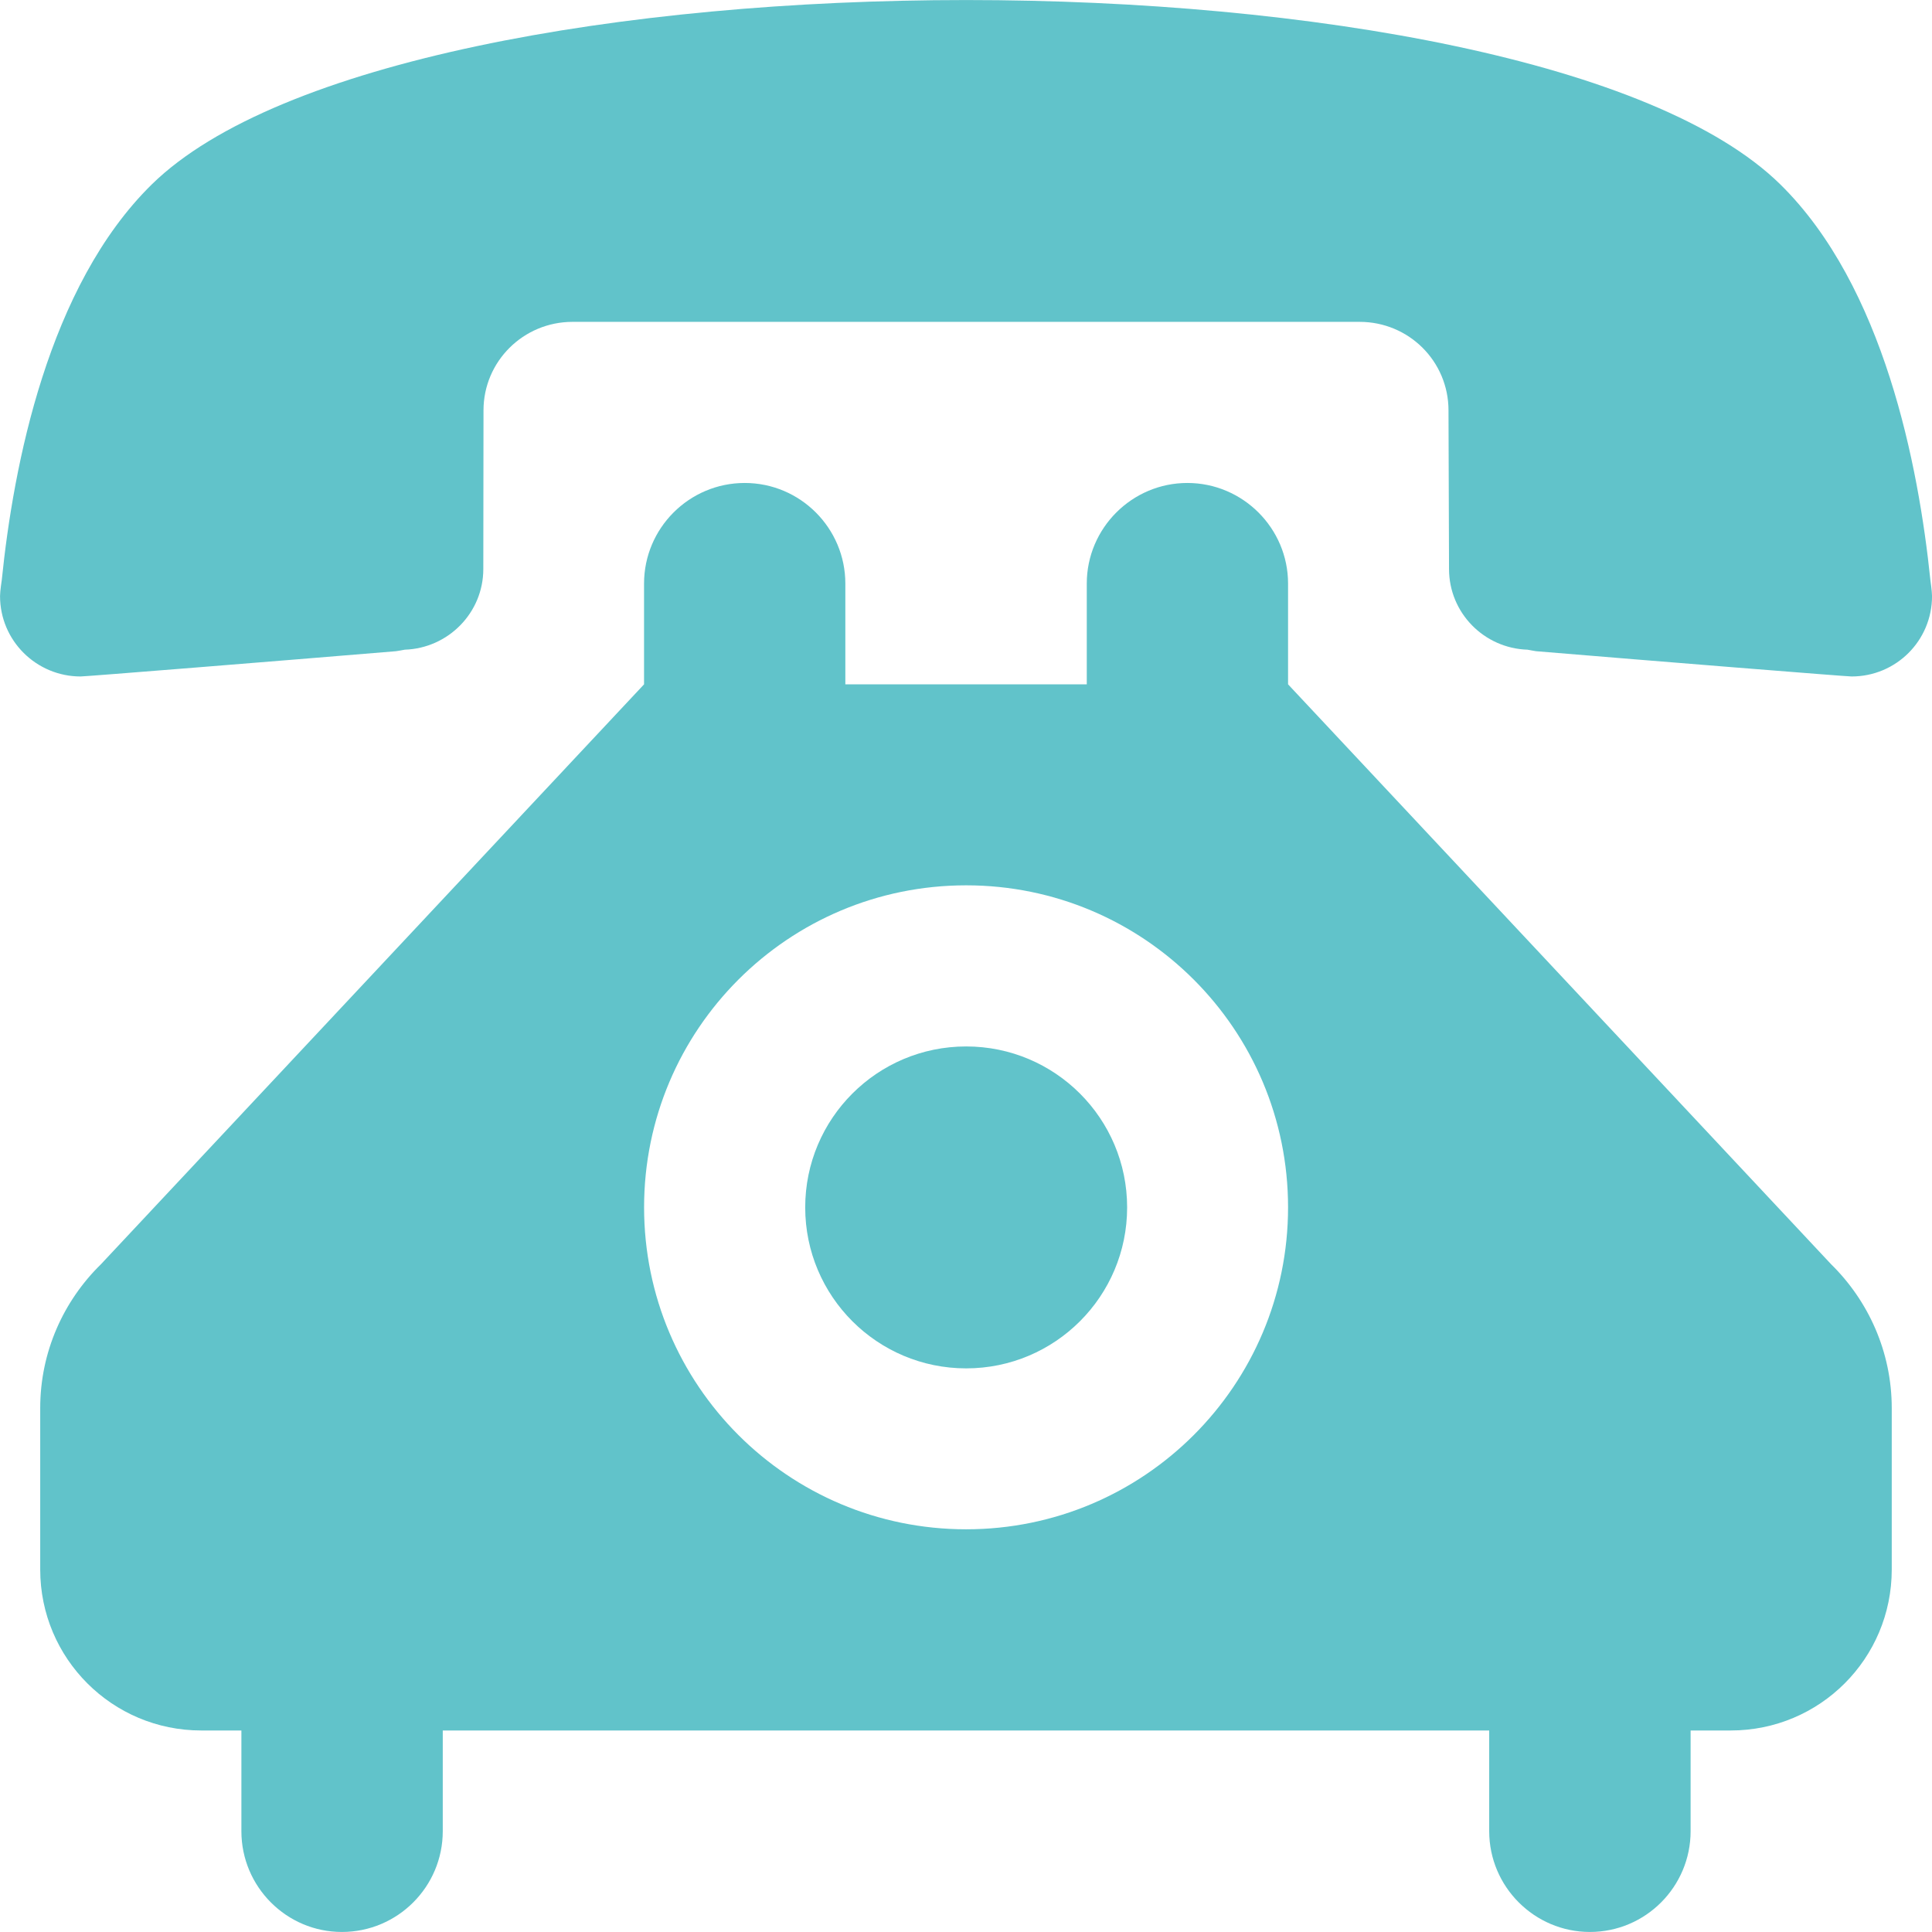
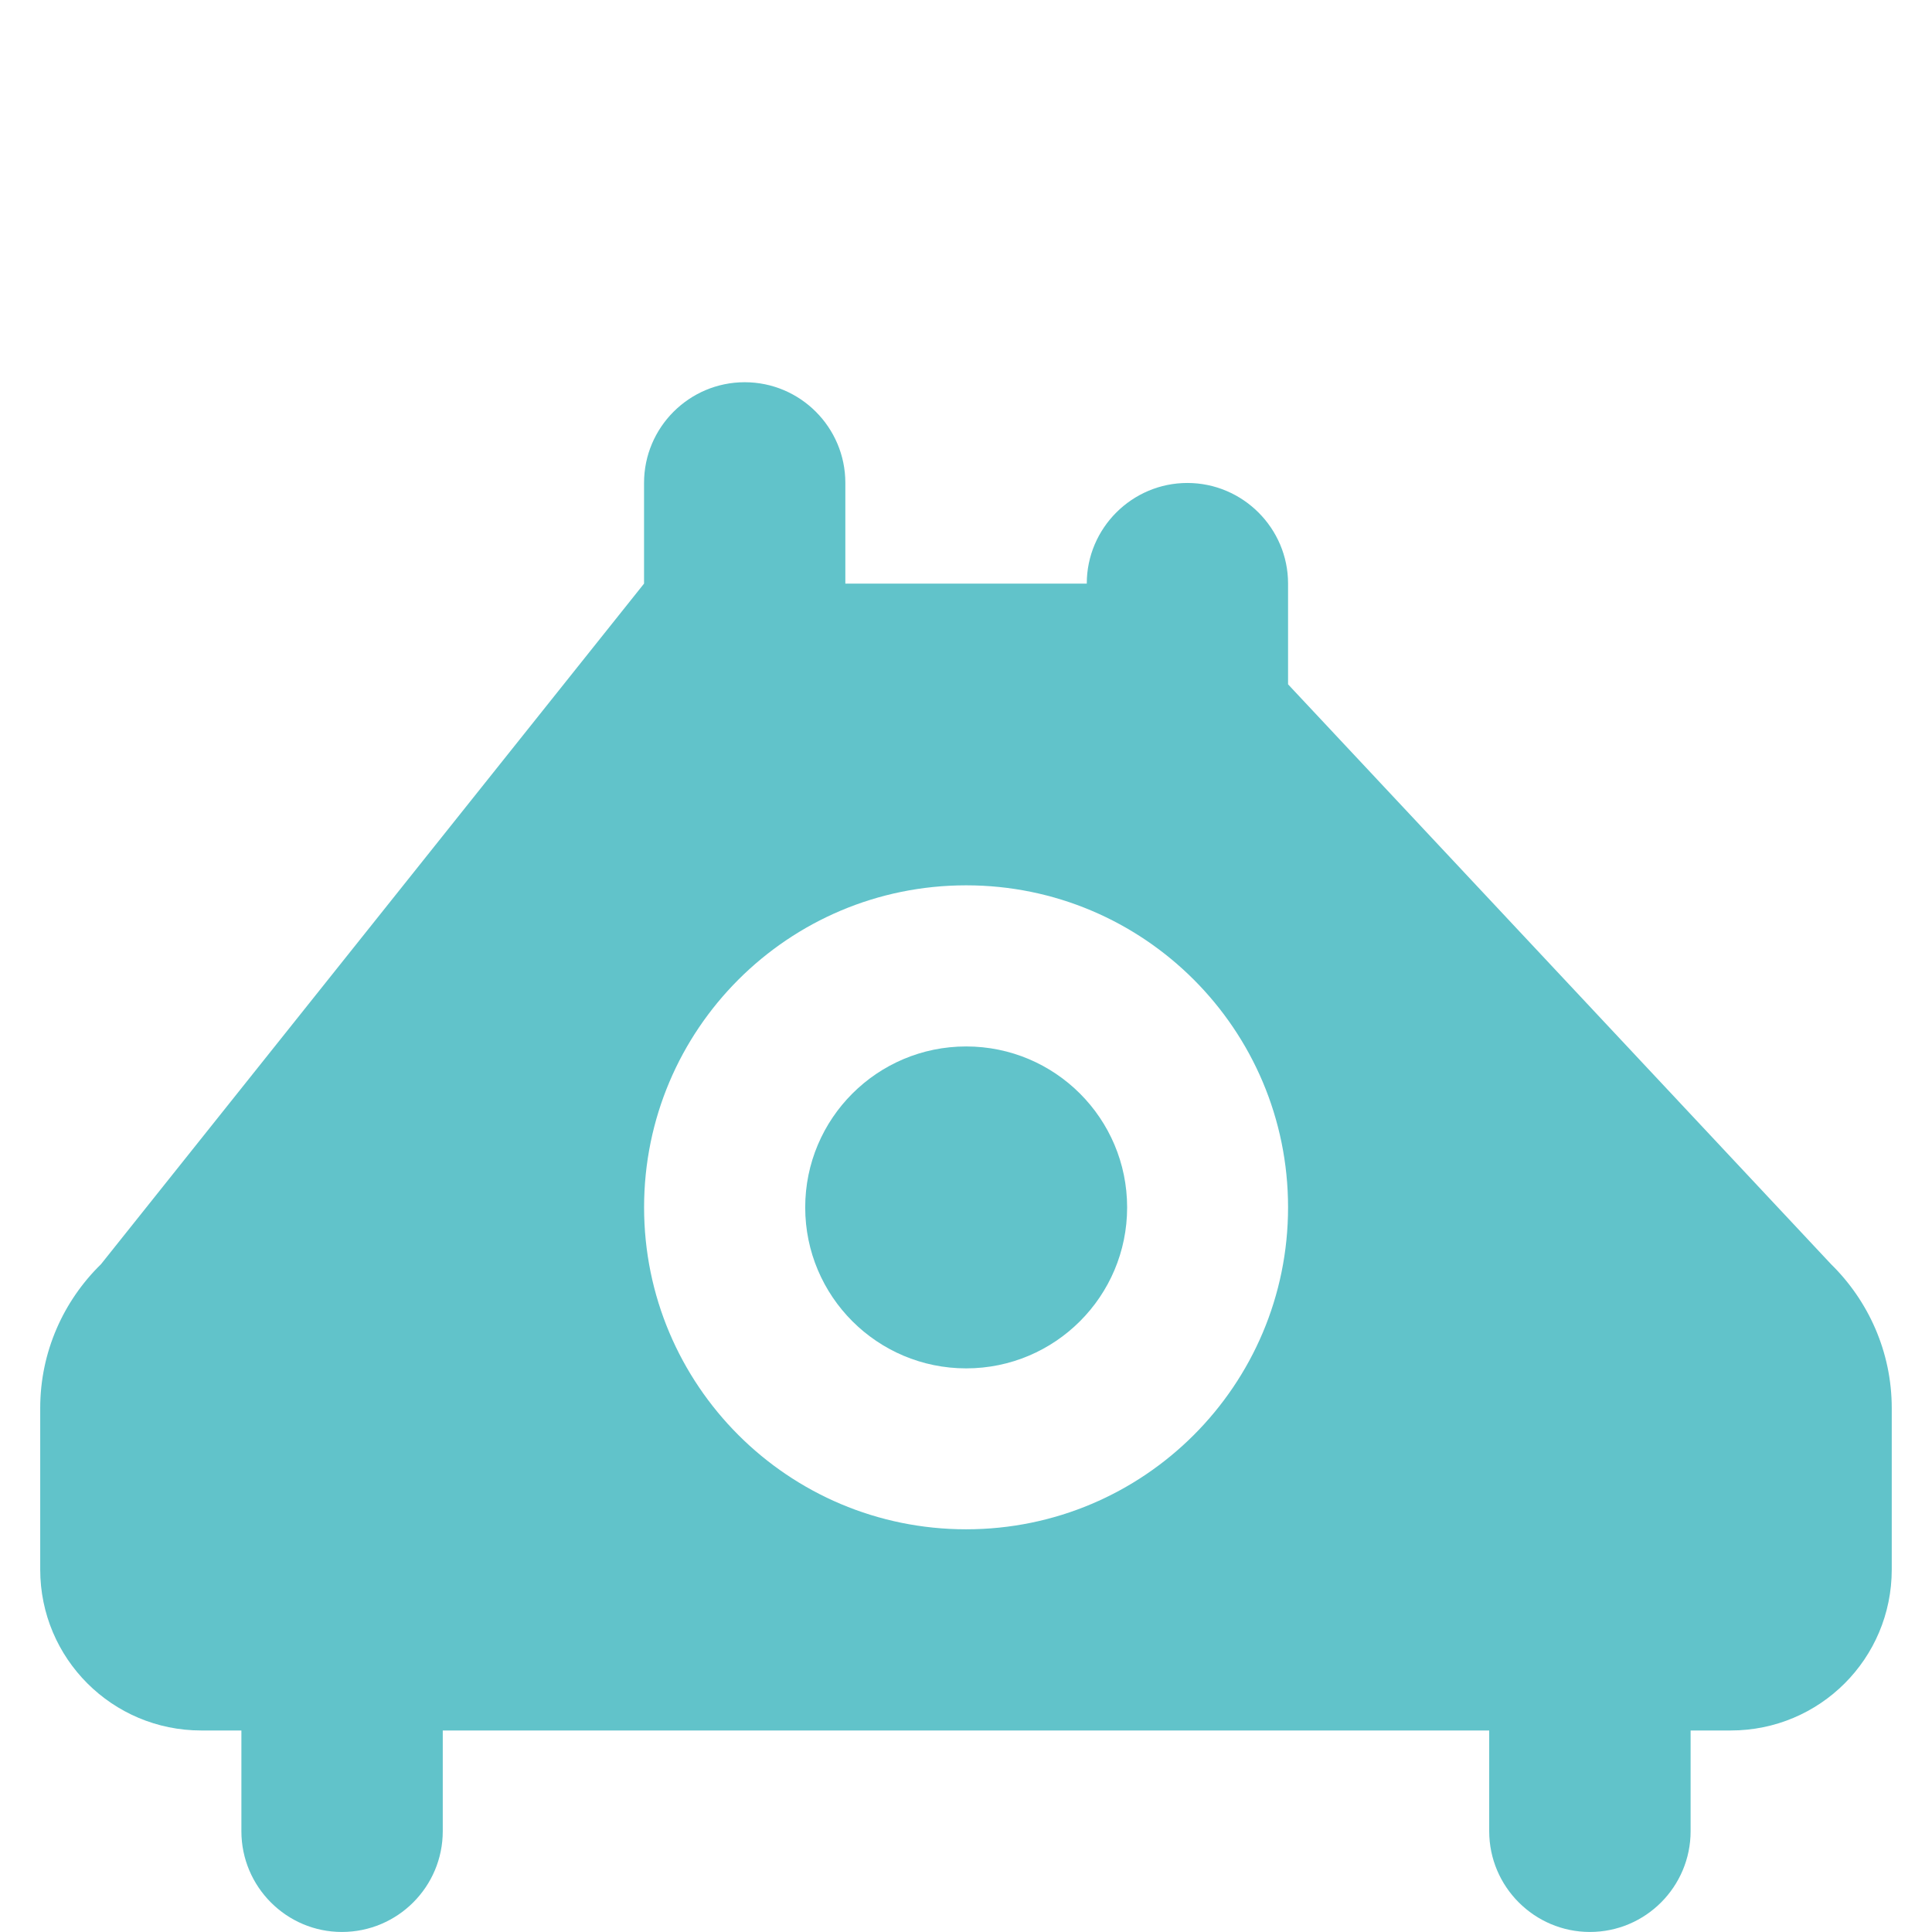
<svg xmlns="http://www.w3.org/2000/svg" version="1.1" id="Capa_1" fill="#61c3ca" x="0px" y="0px" width="51.071px" height="51.071px" viewBox="0 0 51.071 51.071" style="enable-background:new 0 0 51.071 51.071;" xml:space="preserve">
  <g>
    <g>
      <circle cx="25.54" cy="31.917" r="4.255" />
-       <path d="M34.049,18.09v-2.663c0-1.464-1.197-2.66-2.662-2.66c-1.464,0-2.659,1.195-2.659,2.66v2.663h-6.382v-2.663    c0-1.464-1.19-2.66-2.66-2.66c-1.469,0-2.661,1.195-2.661,2.66v2.663L2.67,33.418c-0.99,0.968-1.607,2.317-1.607,3.805v4.266    c0,2.354,1.906,4.255,4.256,4.255h1.062v2.662c0,1.469,1.192,2.664,2.656,2.664c1.474,0,2.667-1.195,2.667-2.664v-2.662h27.662    v2.662c0,1.469,1.197,2.664,2.662,2.664c1.469,0,2.662-1.195,2.662-2.664v-2.662h1.061c2.356,0,4.256-1.9,4.256-4.255v-4.266    c0-1.487-0.618-2.837-1.604-3.805L34.049,18.09z M25.54,40.426c-4.705,0-8.514-3.81-8.514-8.511s3.809-8.512,8.514-8.512    c4.7,0,8.509,3.811,8.509,8.512S30.24,40.426,25.54,40.426z" />
-       <path d="M51.028,15.331c-0.311-3.016-1.226-7.766-3.97-10.46c-3.308-3.246-12.425-4.87-21.518-4.87    c-9.101,0-18.212,1.626-21.524,4.87c-2.748,2.694-3.662,7.444-3.969,10.46c0,0-0.046,0.296-0.046,0.425    c0,1.182,0.962,2.126,2.13,2.126c0.138,0,5.255-0.412,8.336-0.668c0.078-0.011,0.149-0.024,0.232-0.04    c1.145-0.037,2.077-0.972,2.077-2.133l0.005-4.193c0-1.295,1.054-2.34,2.354-2.34H35.94c1.303,0,2.35,1.045,2.35,2.34l0.014,4.193    c0,1.161,0.927,2.096,2.074,2.133c0.077,0.016,0.152,0.026,0.226,0.04c3.086,0.257,8.202,0.668,8.342,0.668    c1.173,0,2.126-0.944,2.126-2.126C51.071,15.63,51.028,15.331,51.028,15.331z" />
+       <path d="M34.049,18.09v-2.663c0-1.464-1.197-2.66-2.662-2.66c-1.464,0-2.659,1.195-2.659,2.66h-6.382v-2.663    c0-1.464-1.19-2.66-2.66-2.66c-1.469,0-2.661,1.195-2.661,2.66v2.663L2.67,33.418c-0.99,0.968-1.607,2.317-1.607,3.805v4.266    c0,2.354,1.906,4.255,4.256,4.255h1.062v2.662c0,1.469,1.192,2.664,2.656,2.664c1.474,0,2.667-1.195,2.667-2.664v-2.662h27.662    v2.662c0,1.469,1.197,2.664,2.662,2.664c1.469,0,2.662-1.195,2.662-2.664v-2.662h1.061c2.356,0,4.256-1.9,4.256-4.255v-4.266    c0-1.487-0.618-2.837-1.604-3.805L34.049,18.09z M25.54,40.426c-4.705,0-8.514-3.81-8.514-8.511s3.809-8.512,8.514-8.512    c4.7,0,8.509,3.811,8.509,8.512S30.24,40.426,25.54,40.426z" />
    </g>
  </g>
  <g>
</g>
  <g>
</g>
  <g>
</g>
  <g>
</g>
  <g>
</g>
  <g>
</g>
  <g>
</g>
  <g>
</g>
  <g>
</g>
  <g>
</g>
  <g>
</g>
  <g>
</g>
  <g>
</g>
  <g>
</g>
  <g>
</g>
</svg>